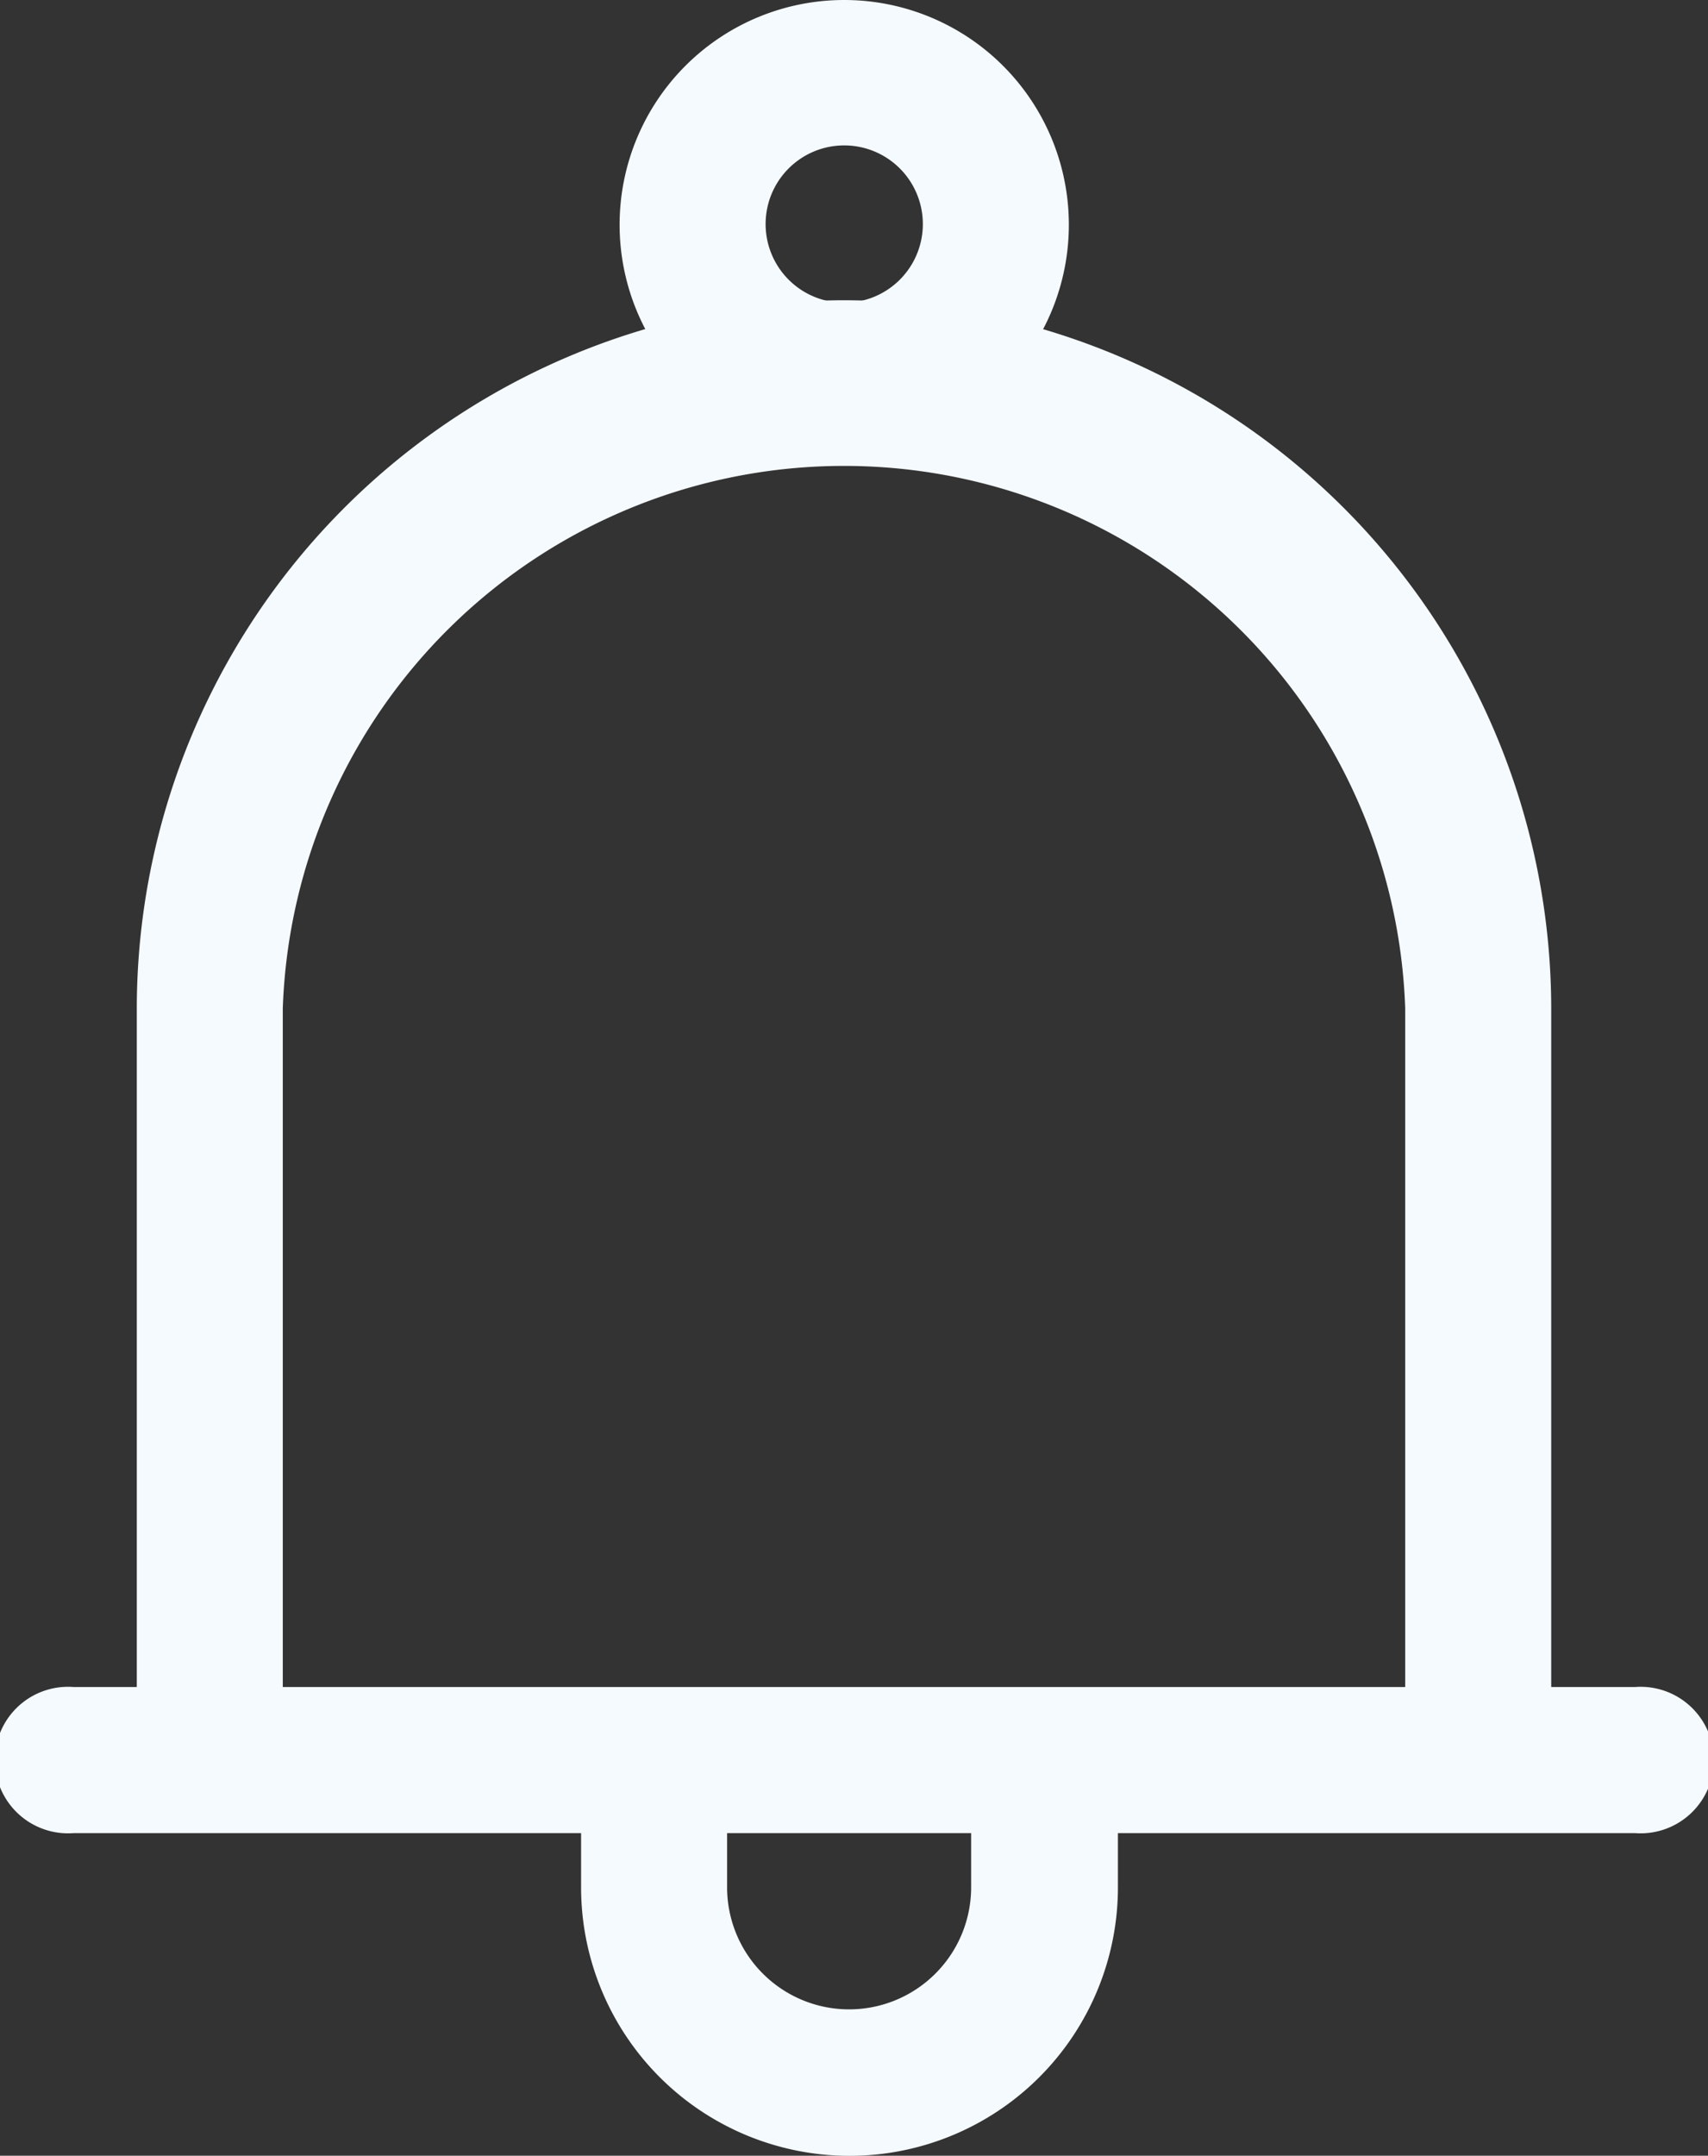
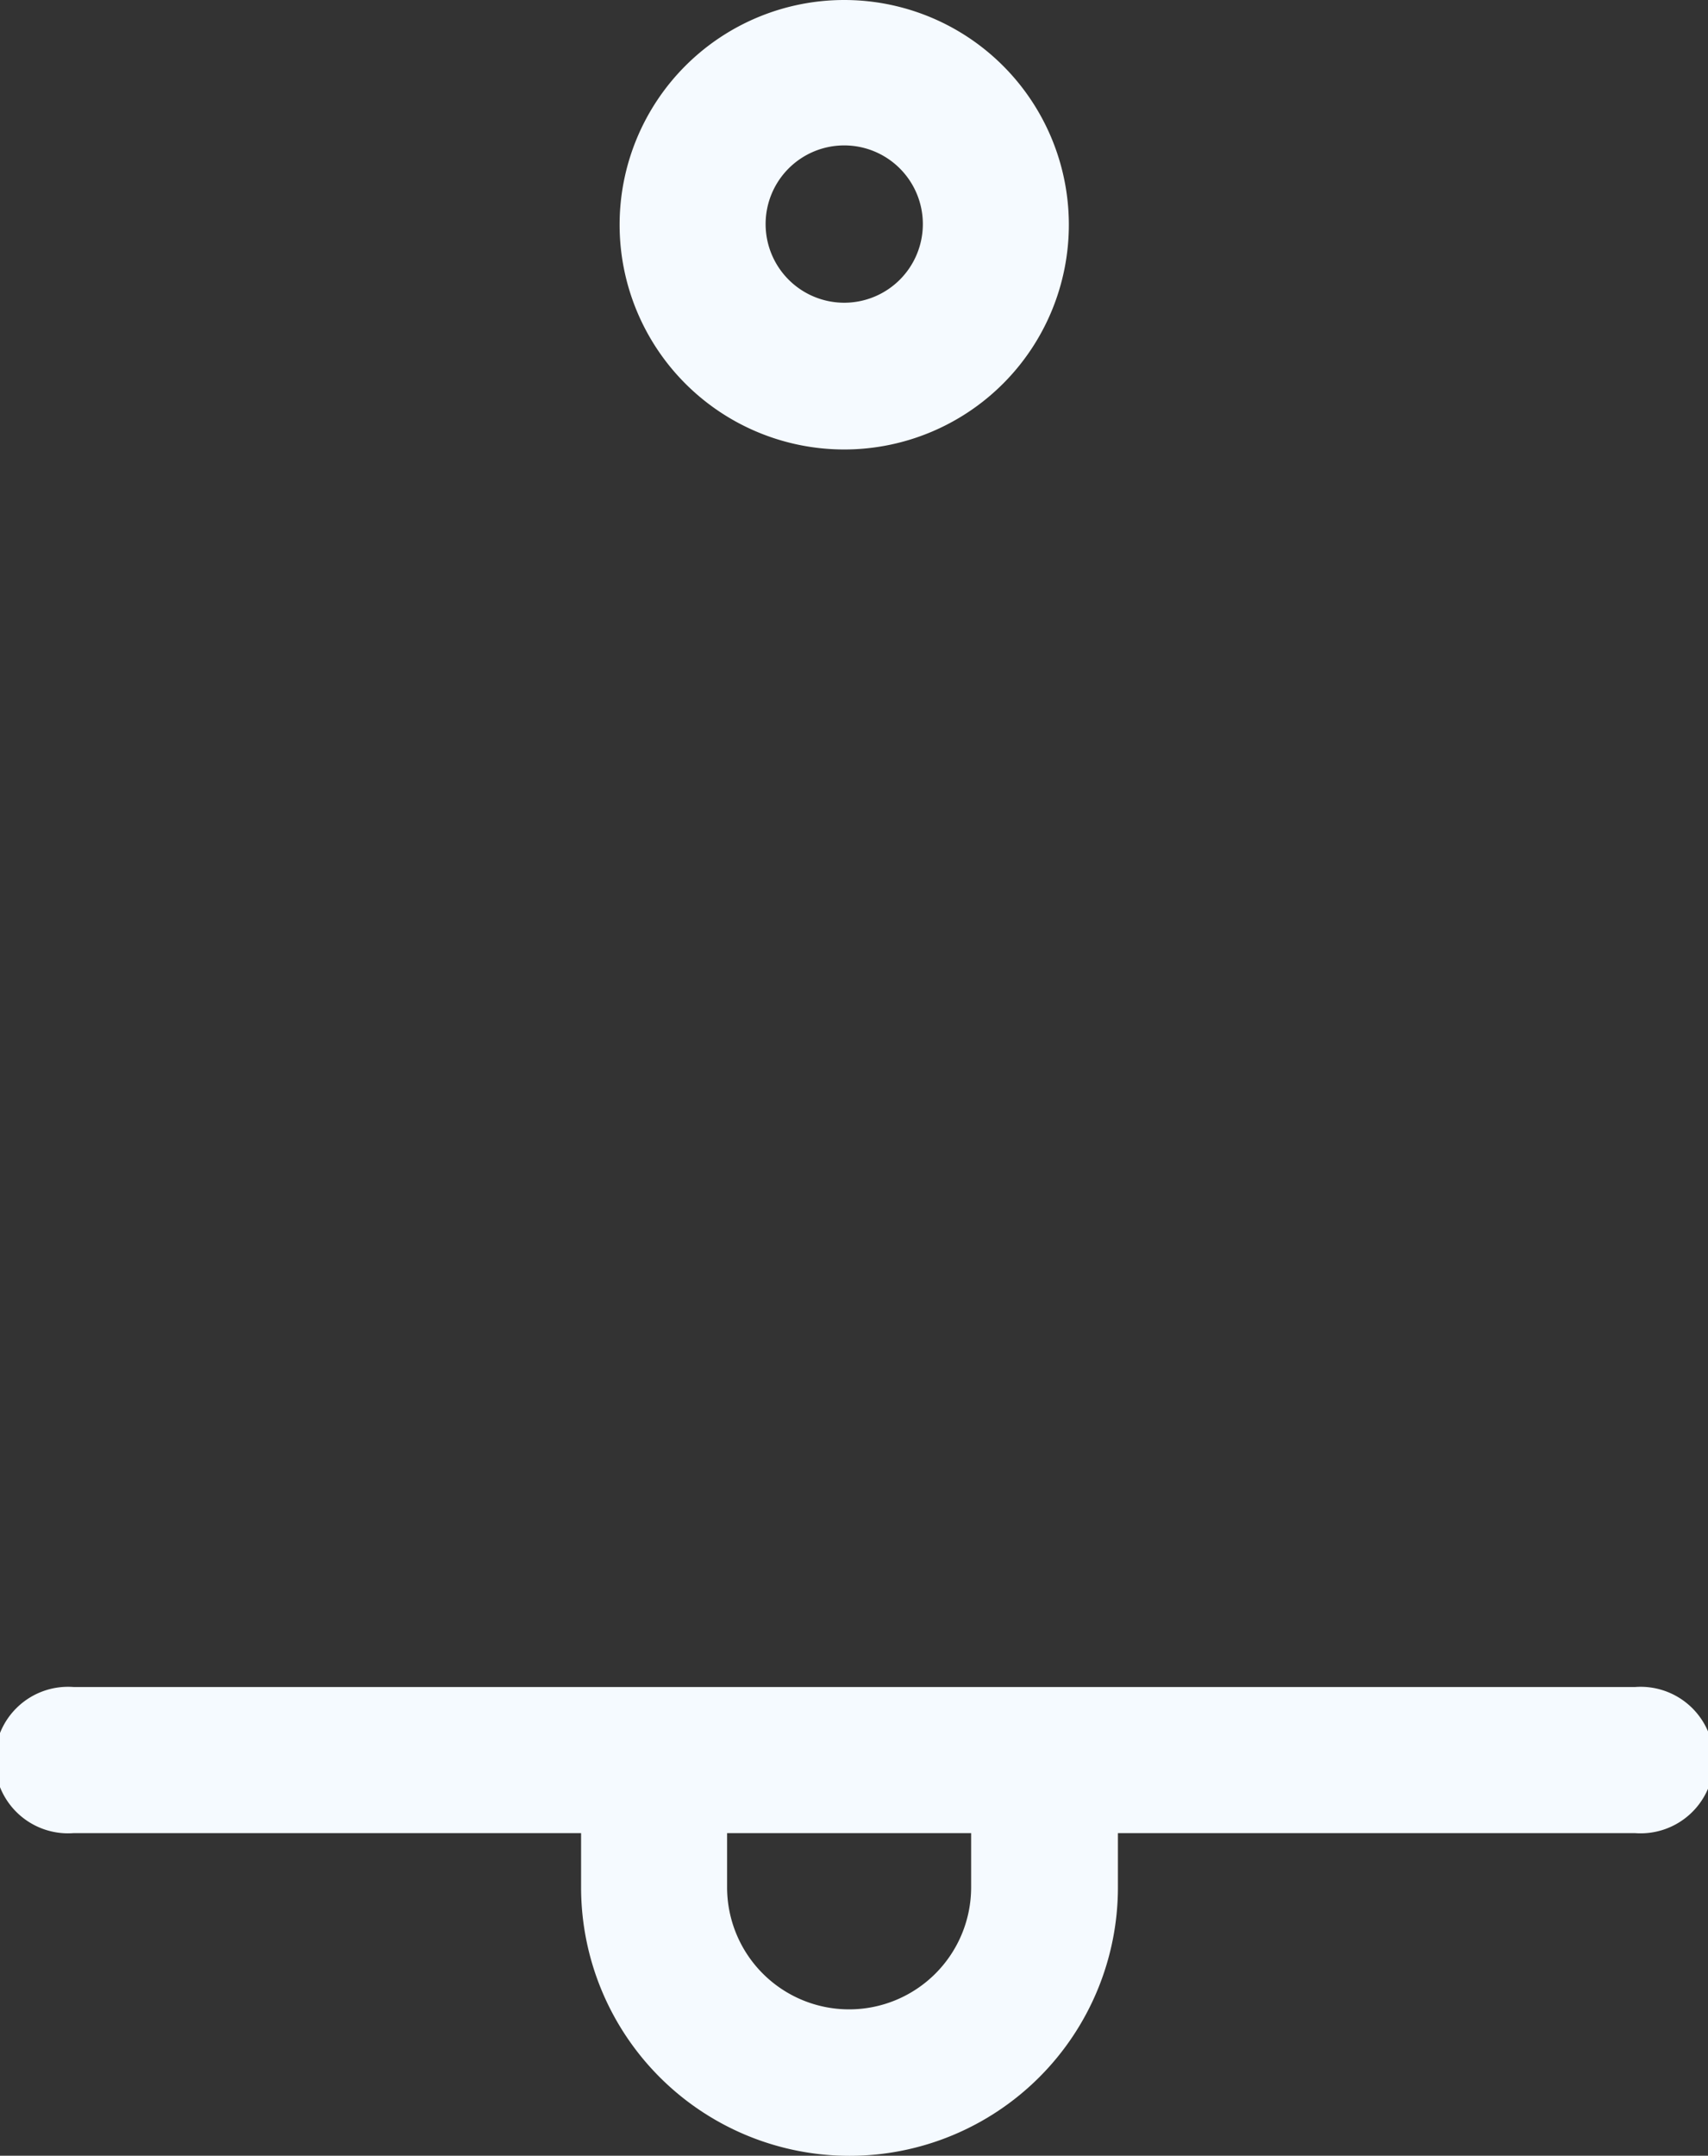
<svg xmlns="http://www.w3.org/2000/svg" width="15.208" height="19.184" viewBox="0 0 15.208 19.184">
  <rect x="0" y="0" width="15.208" height="19.184" fill="#333333" stroke="none" />
  <g id="bell_1_" data-name="bell (1)" transform="translate(-53.056)">
    <g id="Group_1633" data-name="Group 1633" transform="translate(54.273 2.672)">
      <g id="Group_1632" data-name="Group 1632" transform="translate(0)">
-         <path id="Path_1723" data-name="Path 1723" d="M91.828,71.32a6.308,6.308,0,0,0-6.3,6.3v6.692h1.3V77.621a5,5,0,0,1,9.994,0v6.692h1.3V77.621A6.308,6.308,0,0,0,91.828,71.32Z" transform="translate(-85.527 -71.32)" fill="#f5faff" />
-       </g>
+         </g>
    </g>
    <g id="Group_1635" data-name="Group 1635" transform="translate(53.056 15.013)">
      <g id="Group_1634" data-name="Group 1634" transform="translate(0)">
        <path id="Path_1724" data-name="Path 1724" d="M67.613,400.67h-13.9a.652.652,0,1,0,0,1.3h13.9a.652.652,0,1,0,0-1.3Z" transform="translate(-53.056 -400.67)" fill="#f5faff" />
      </g>
    </g>
    <g id="Group_1637" data-name="Group 1637" transform="translate(58.574)">
      <g id="Group_1636" data-name="Group 1636" transform="translate(0)">
        <path id="Path_1725" data-name="Path 1725" d="M202.335,0a2,2,0,1,0,2,2A2,2,0,0,0,202.335,0Zm0,2.694a.7.7,0,1,1,.7-.7A.7.7,0,0,1,202.335,2.694Z" transform="translate(-200.336)" fill="#f5faff" />
      </g>
    </g>
    <g id="Group_1639" data-name="Group 1639" transform="translate(58.227 15.665)">
      <g id="Group_1638" data-name="Group 1638">
        <path id="Path_1726" data-name="Path 1726" d="M194.533,418.066v1.13a1.086,1.086,0,0,1-2.173,0v-1.13h-1.3v1.13a2.39,2.39,0,0,0,4.78,0v-1.13Z" transform="translate(-191.057 -418.066)" fill="#f5faff" />
      </g>
    </g>
  </g>
</svg>